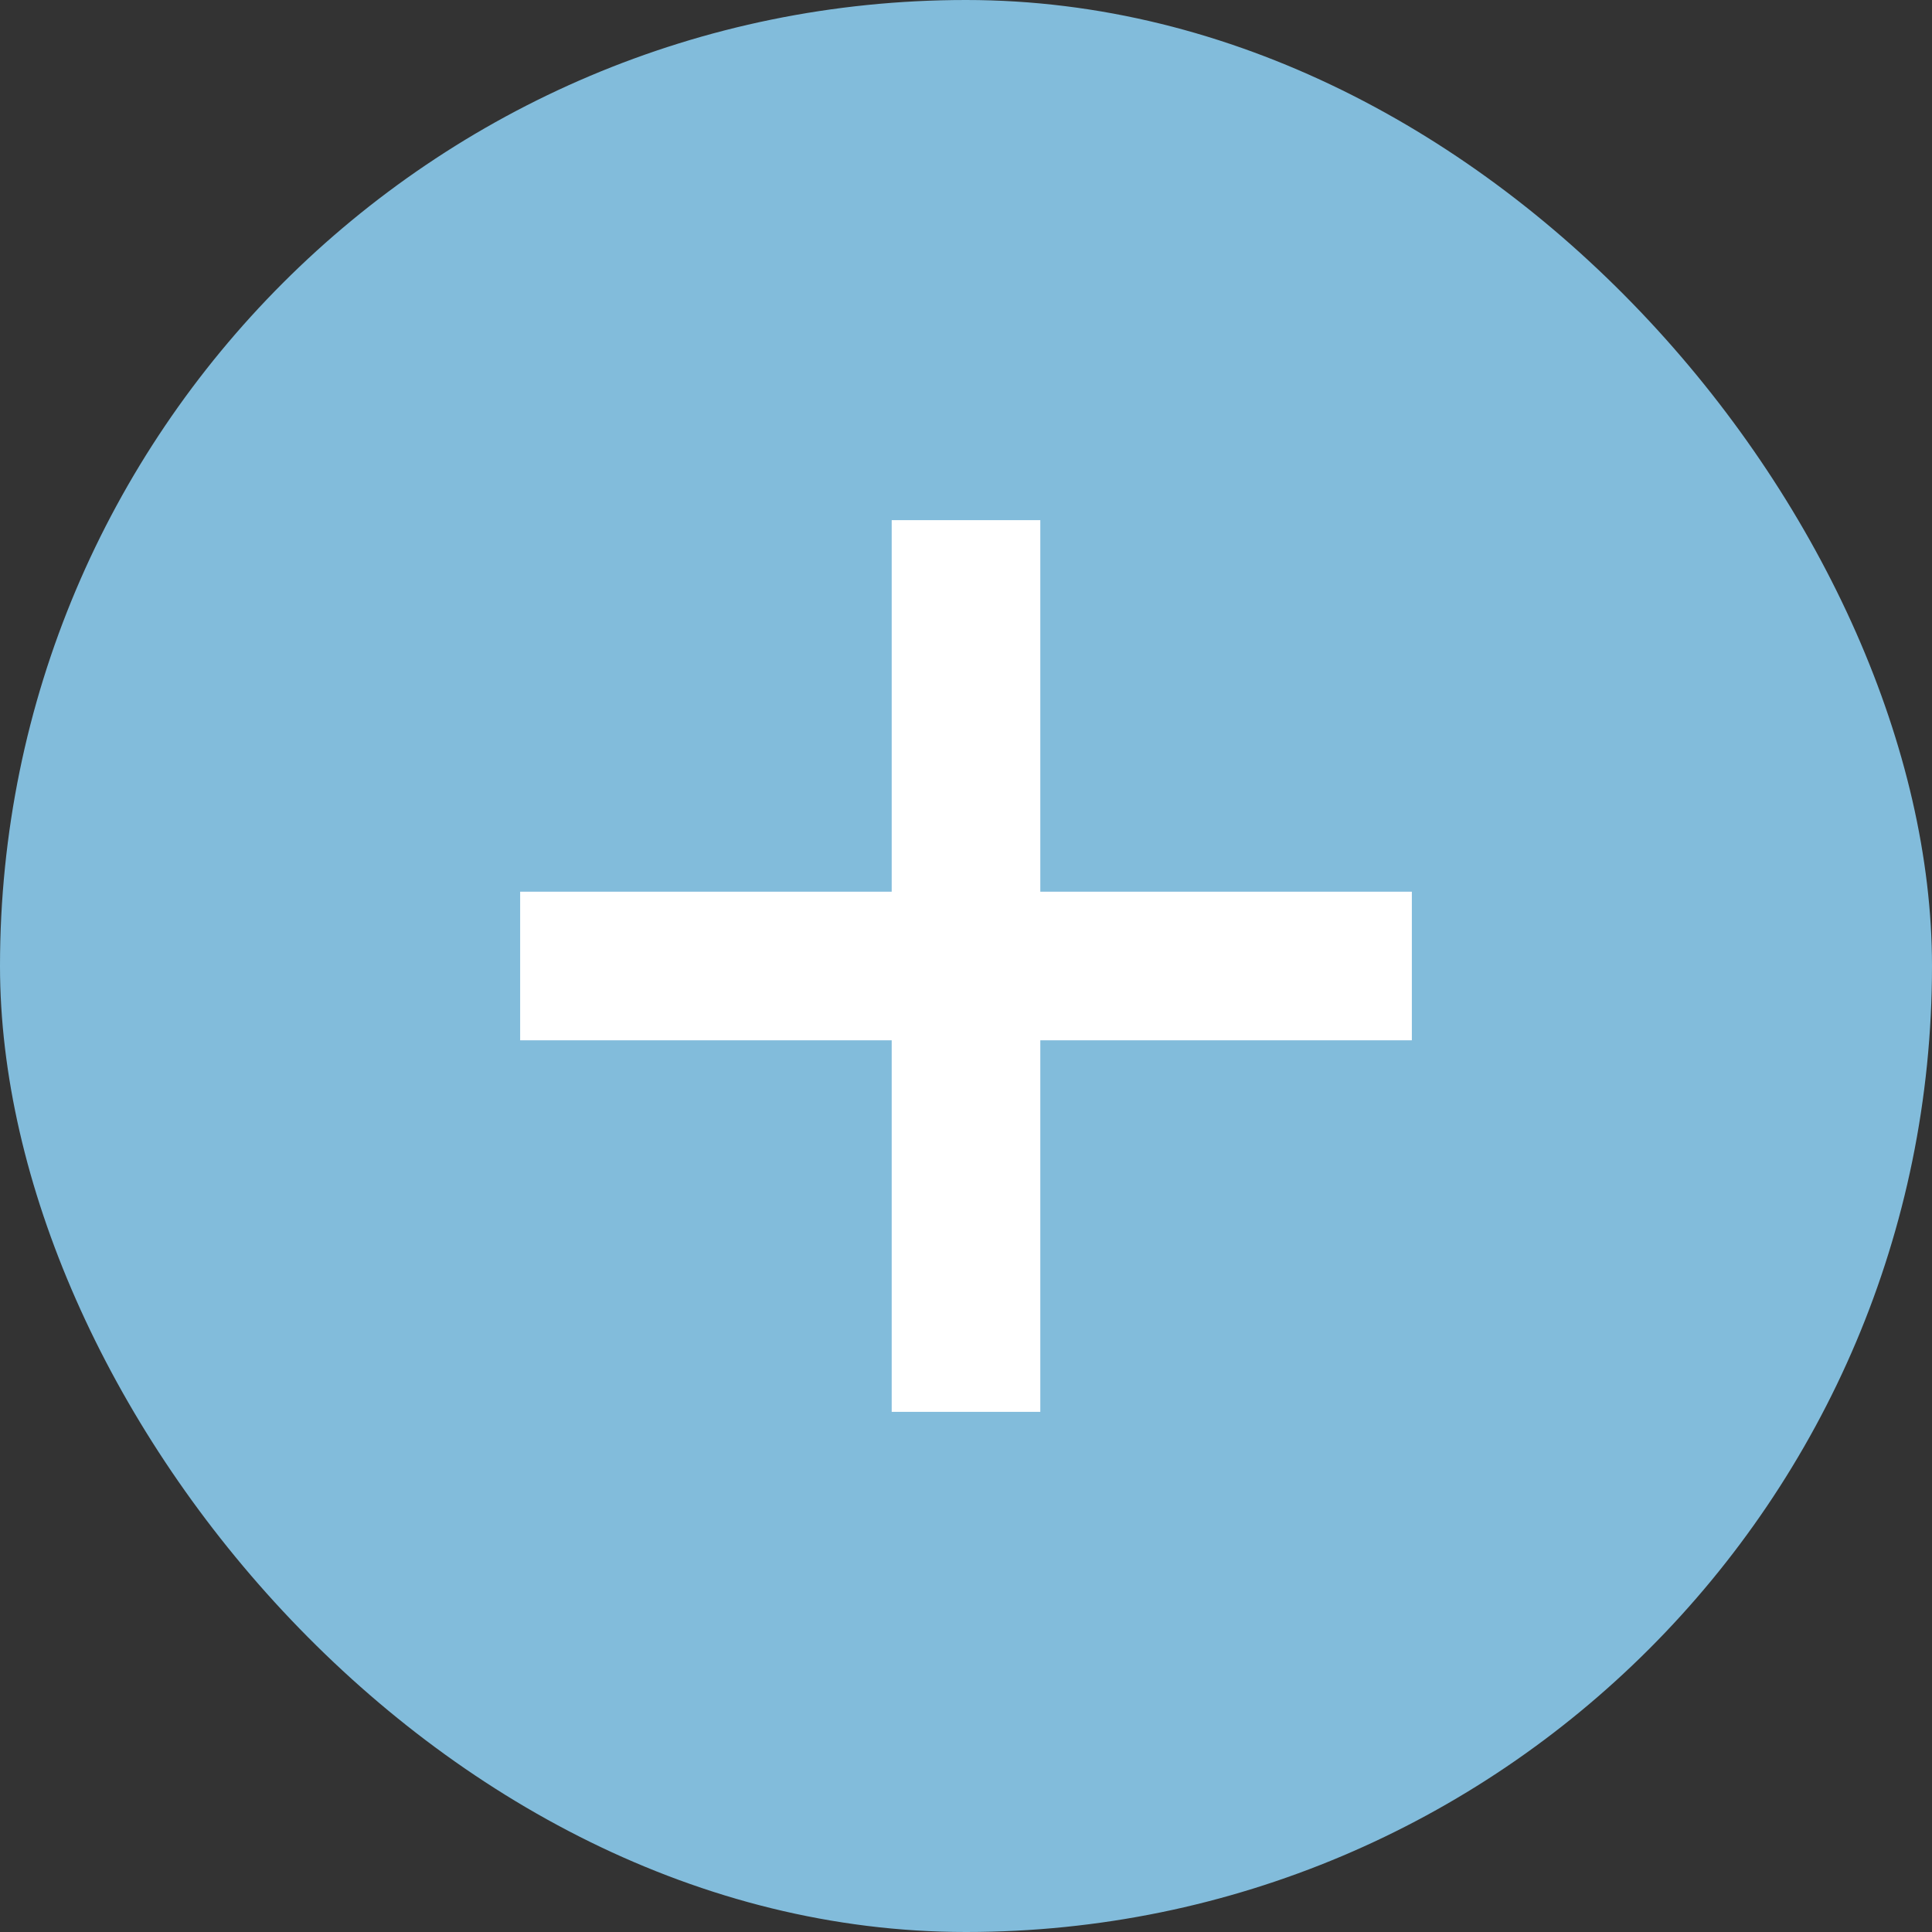
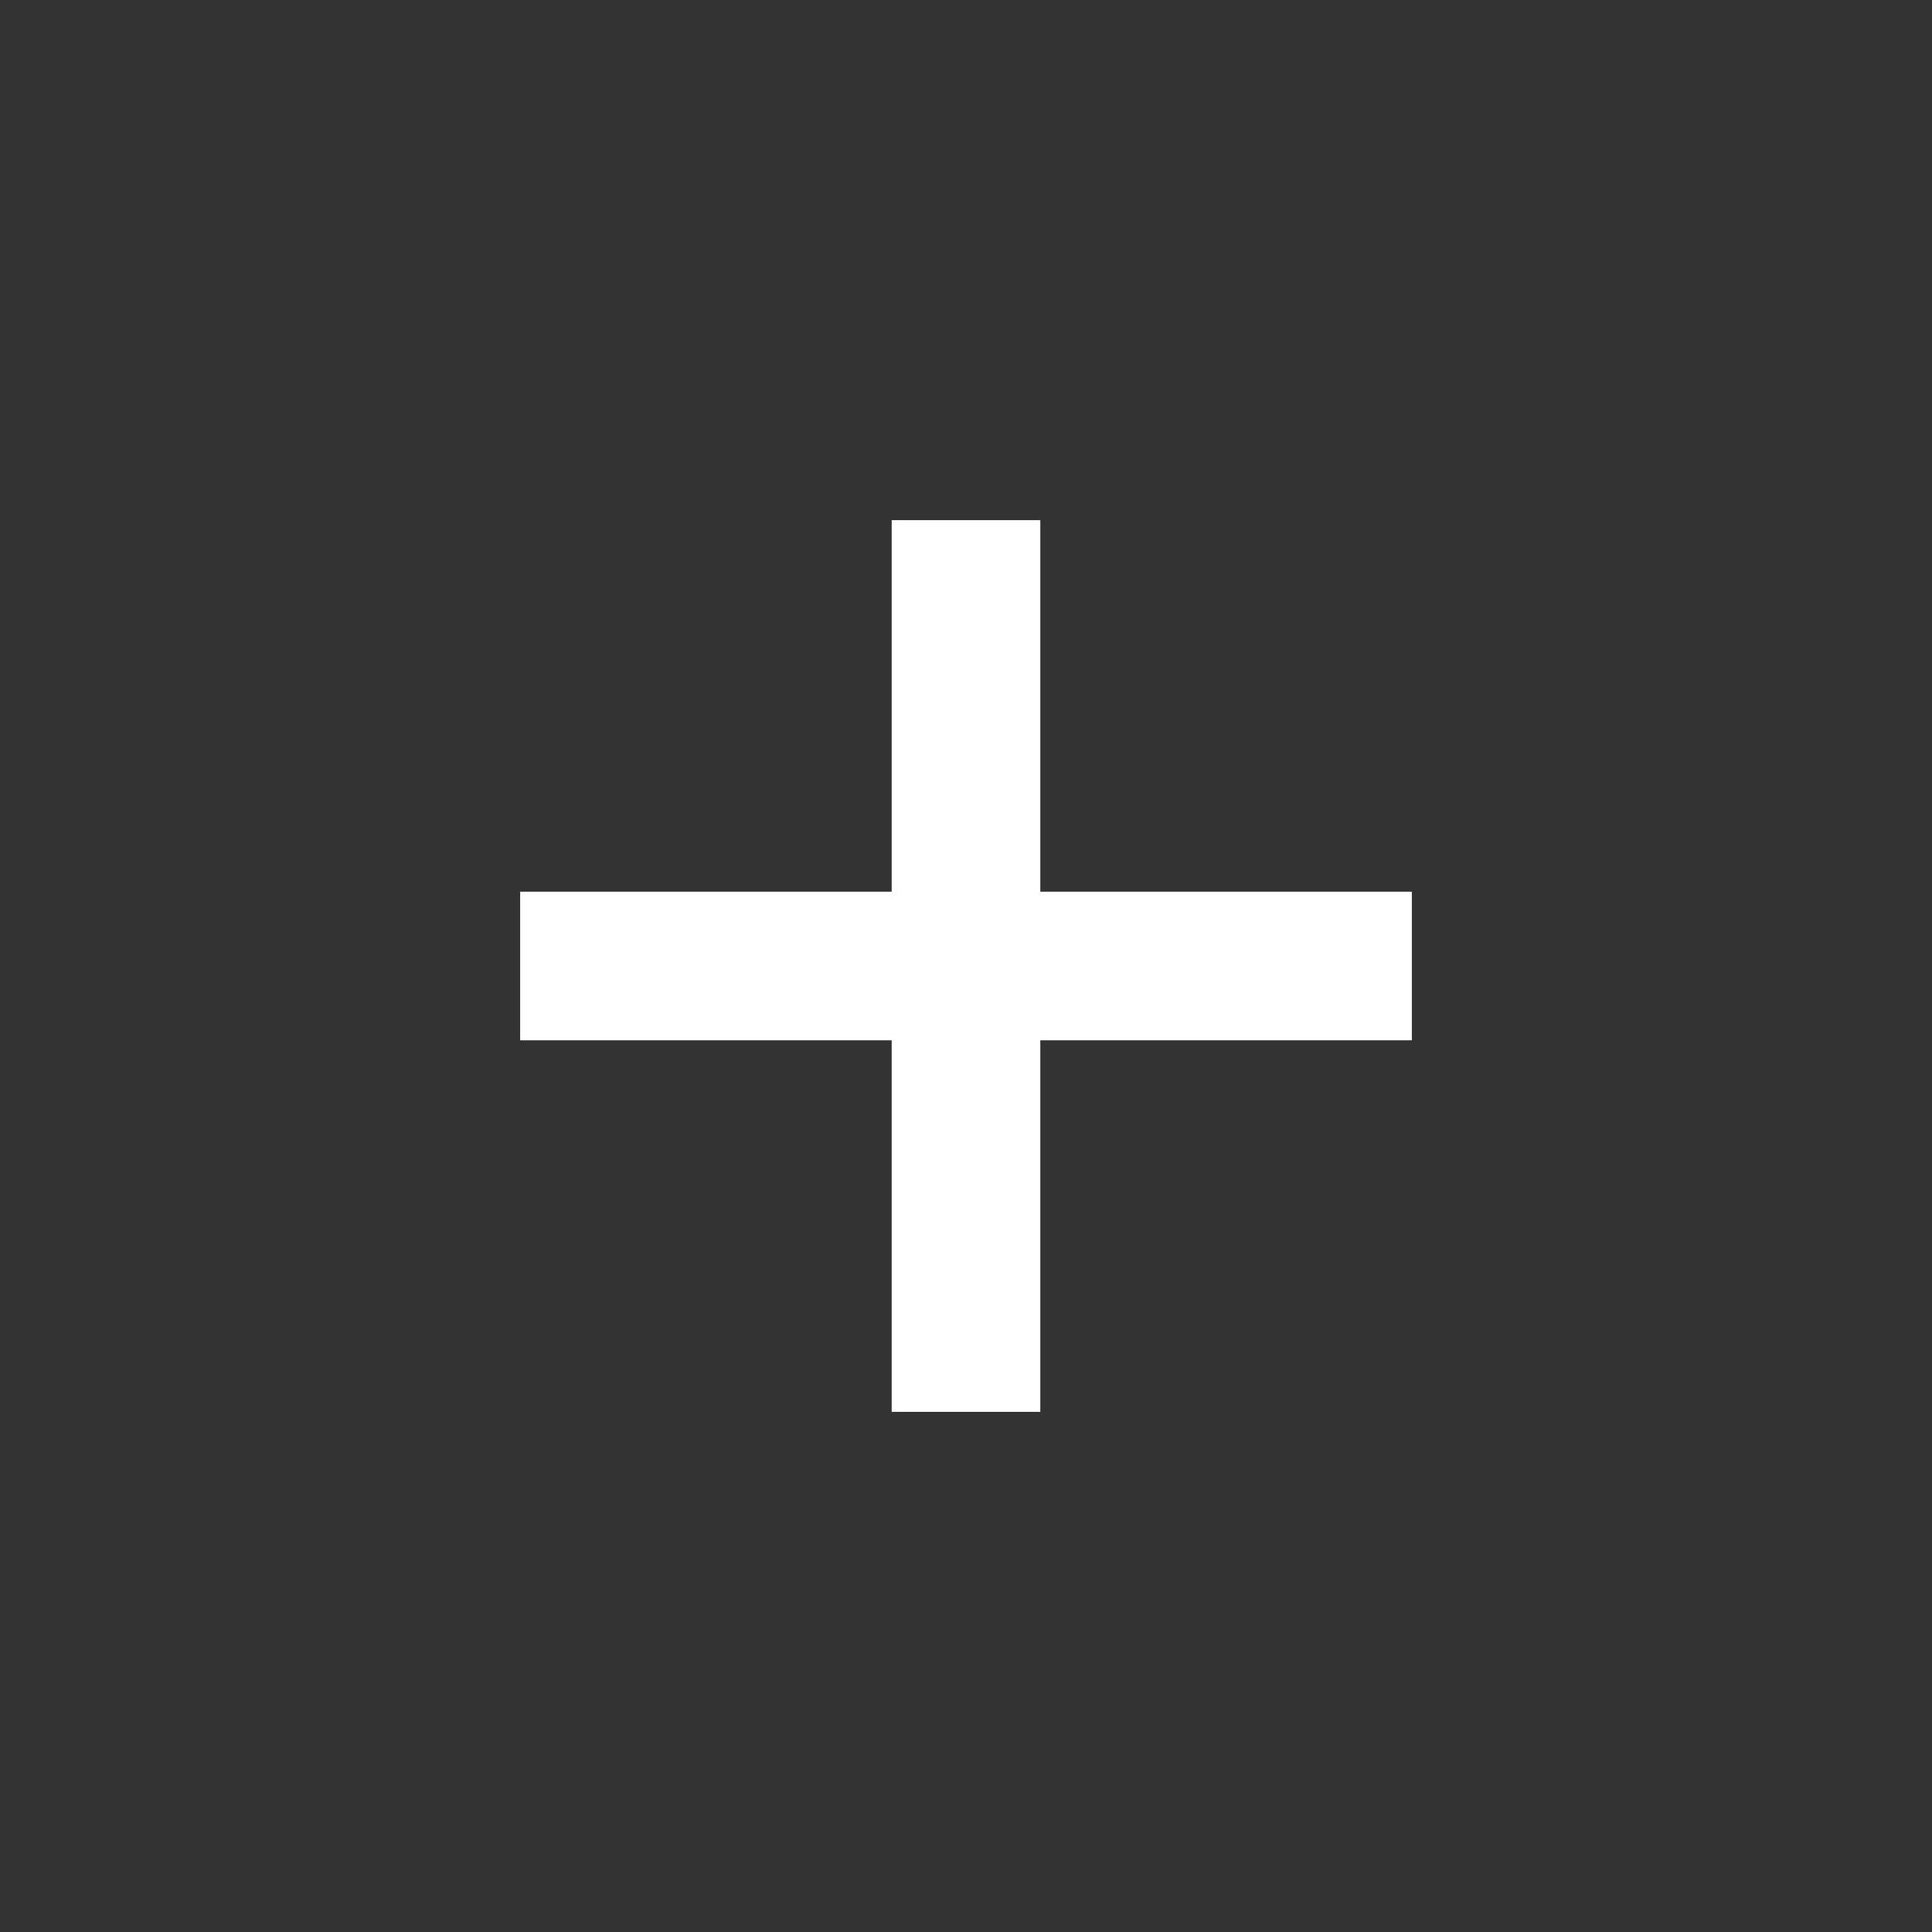
<svg xmlns="http://www.w3.org/2000/svg" width="26" height="26" viewBox="0 0 26 26" fill="none">
  <rect x="0" y="0" width="26" height="26" fill="#333333" stroke="none" />
-   <rect width="26" height="26" rx="13" fill="#82BCDB" />
  <path fill-rule="evenodd" clip-rule="evenodd" d="M14 7H12V12H7V14H12V19H14V14H19V12H14V7Z" fill="white" />
</svg>